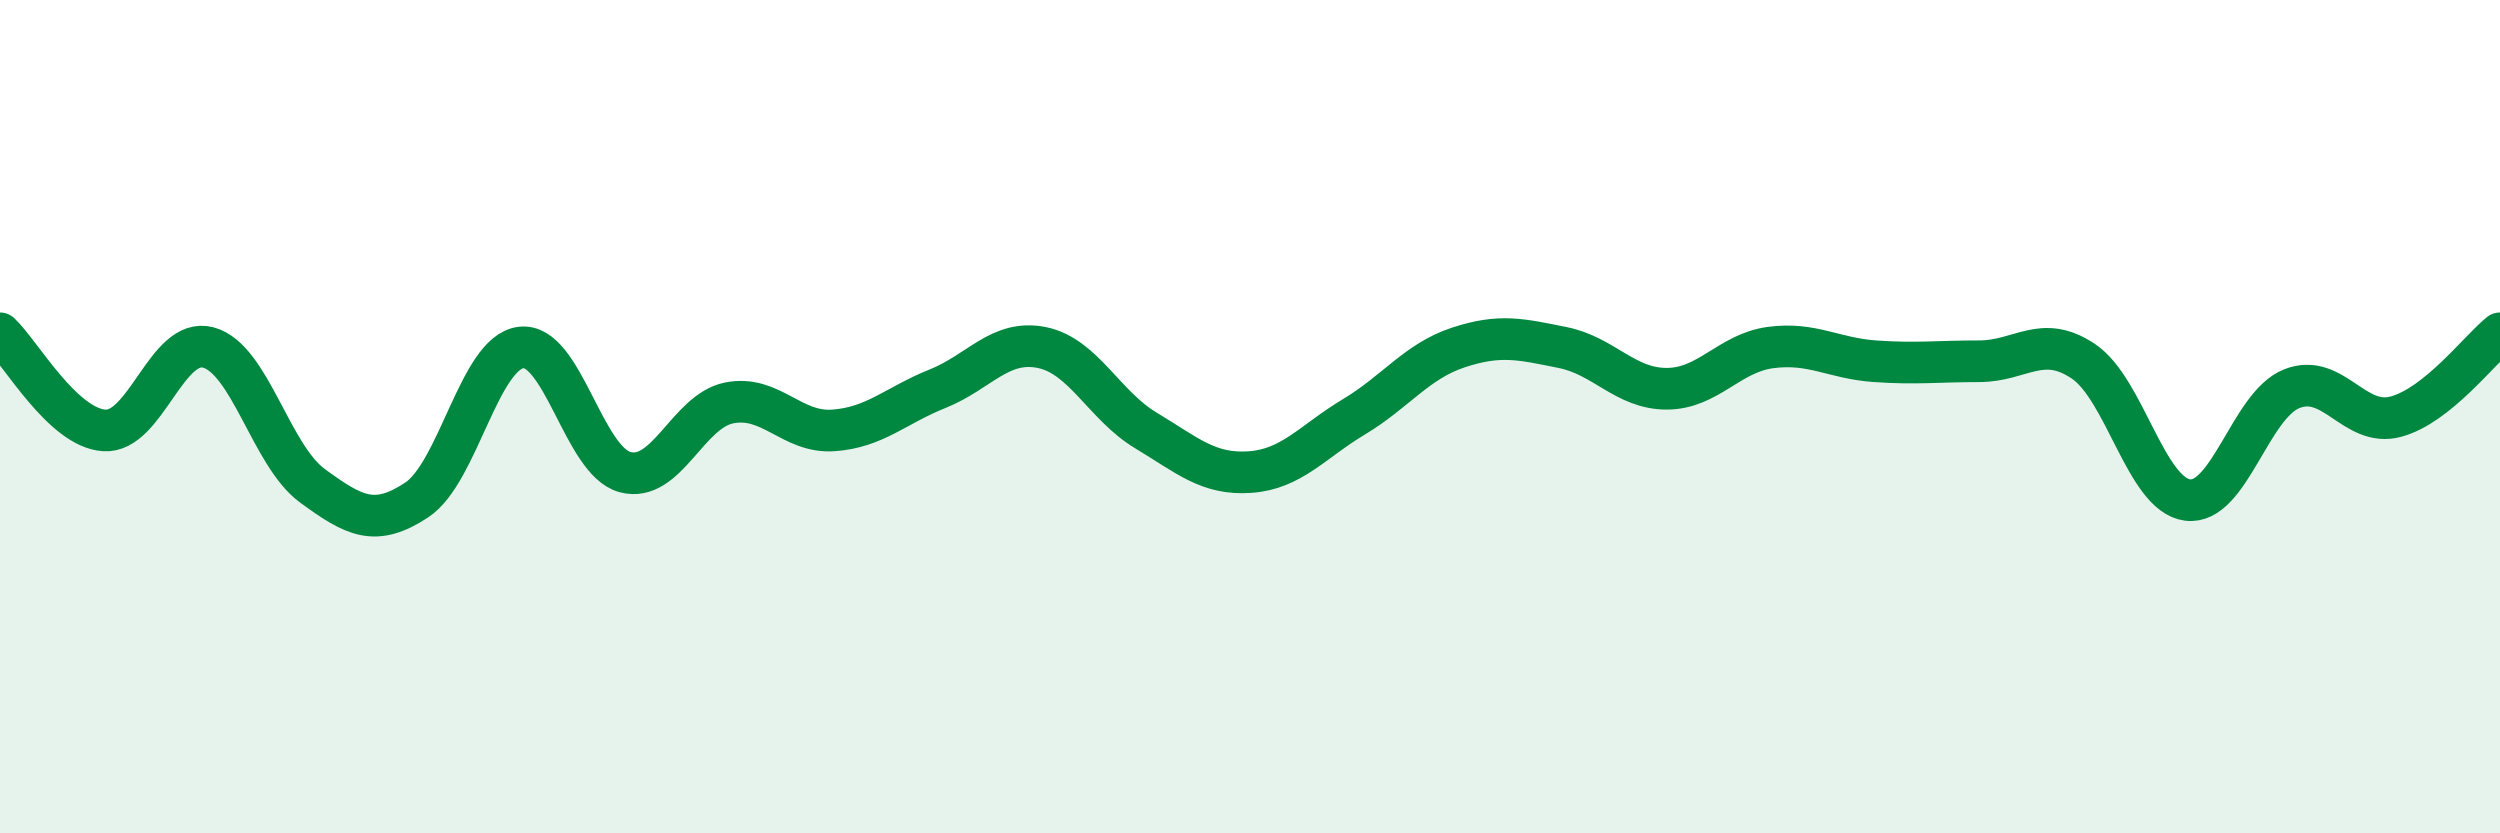
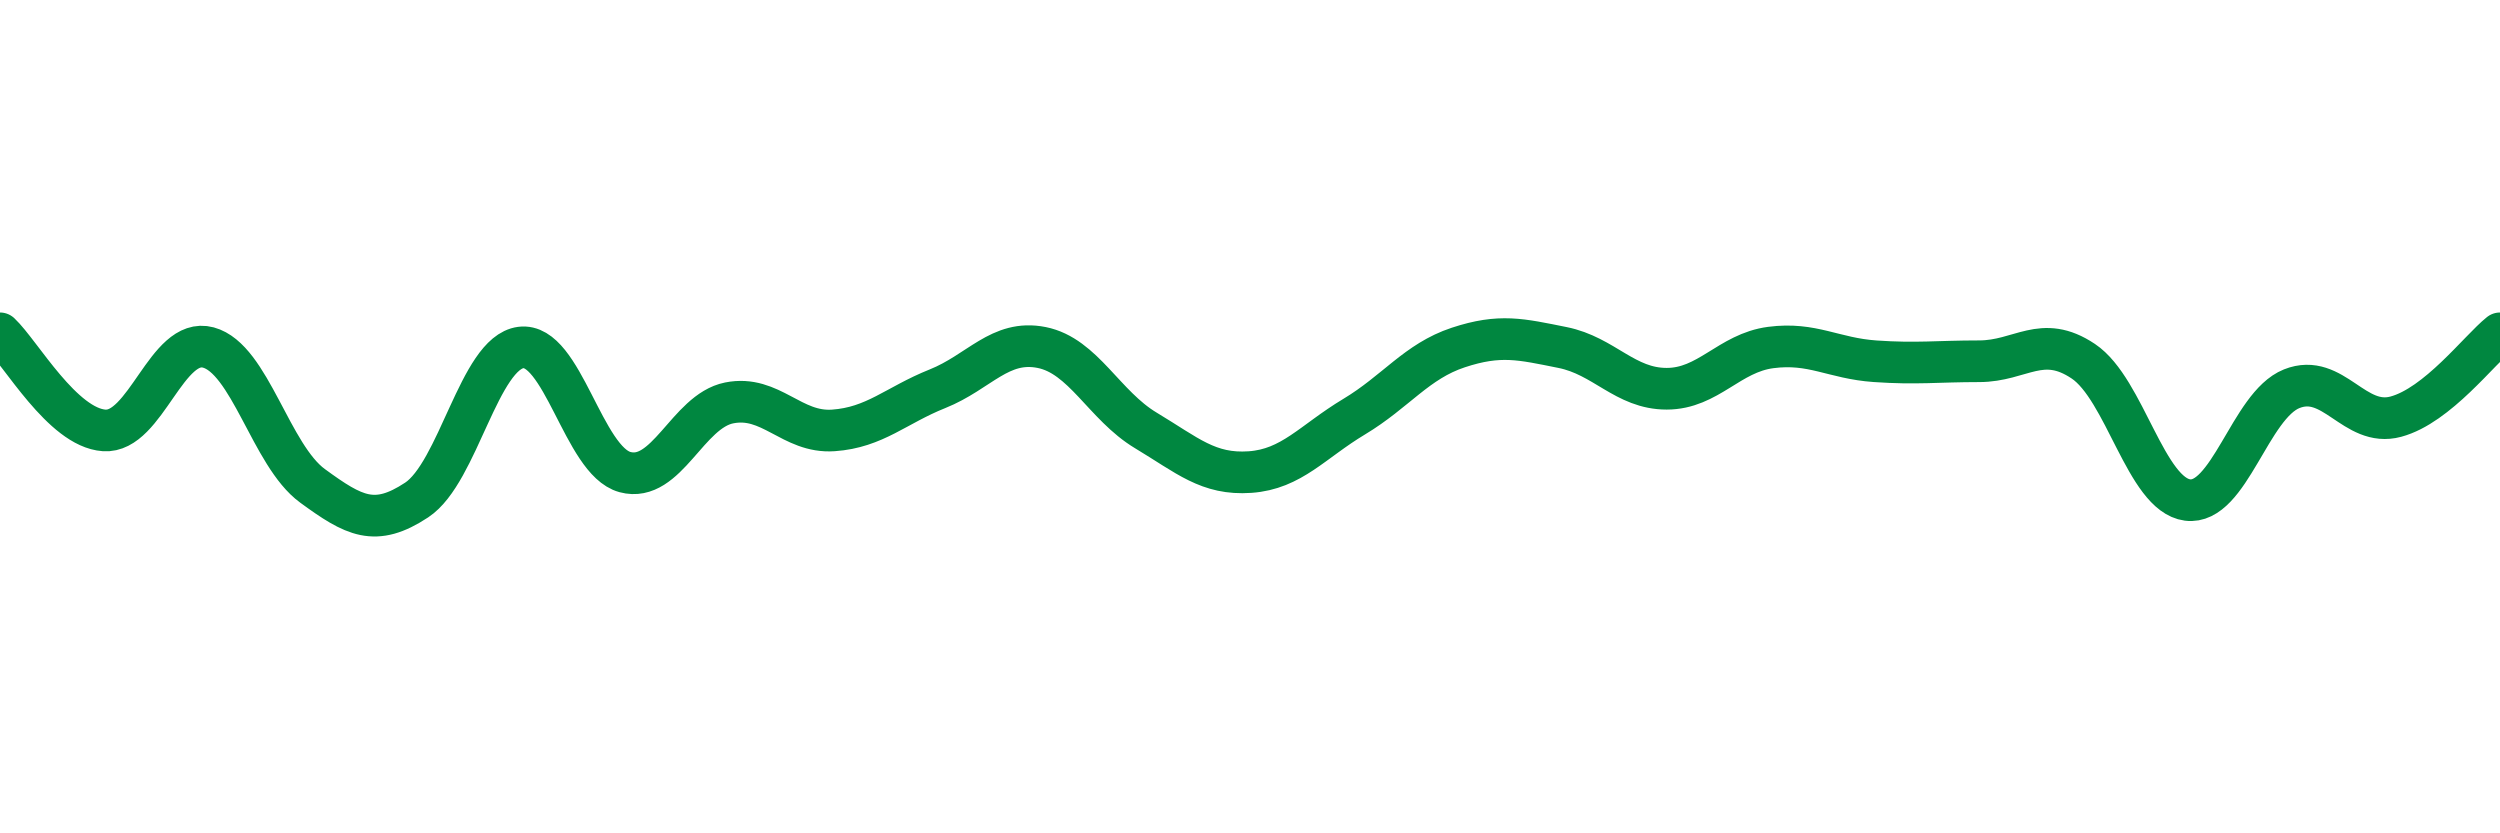
<svg xmlns="http://www.w3.org/2000/svg" width="60" height="20" viewBox="0 0 60 20">
-   <path d="M 0,8 C 0.5,8.47 1.5,10.26 2.5,10.33 C 3.5,10.4 4,8.07 5,8.34 C 6,8.61 6.5,10.93 7.5,11.66 C 8.5,12.39 9,12.66 10,12 C 11,11.34 11.5,8.47 12.5,8.34 C 13.5,8.21 14,11.06 15,11.33 C 16,11.6 16.5,9.87 17.5,9.67 C 18.5,9.47 19,10.4 20,10.33 C 21,10.26 21.5,9.73 22.5,9.33 C 23.5,8.93 24,8.14 25,8.34 C 26,8.54 26.5,9.73 27.5,10.33 C 28.5,10.93 29,11.4 30,11.33 C 31,11.26 31.5,10.6 32.5,10 C 33.5,9.4 34,8.67 35,8.34 C 36,8.01 36.5,8.14 37.5,8.34 C 38.5,8.54 39,9.33 40,9.33 C 41,9.33 41.5,8.47 42.5,8.34 C 43.5,8.21 44,8.6 45,8.67 C 46,8.74 46.5,8.67 47.5,8.67 C 48.5,8.67 49,8 50,8.67 C 51,9.34 51.5,11.87 52.5,12 C 53.5,12.13 54,9.73 55,9.33 C 56,8.93 56.5,10.27 57.5,10 C 58.5,9.73 59.5,8.4 60,8L60 20L0 20Z" fill="#008740" opacity="0.1" stroke-linecap="round" stroke-linejoin="round" />
  <path d="M 0,8 C 0.5,8.47 1.5,10.26 2.5,10.33 C 3.5,10.4 4,8.07 5,8.34 C 6,8.61 6.5,10.93 7.5,11.66 C 8.5,12.39 9,12.66 10,12 C 11,11.34 11.5,8.47 12.5,8.34 C 13.5,8.21 14,11.06 15,11.33 C 16,11.6 16.5,9.87 17.5,9.67 C 18.5,9.47 19,10.4 20,10.33 C 21,10.26 21.5,9.73 22.5,9.33 C 23.5,8.93 24,8.14 25,8.34 C 26,8.54 26.5,9.73 27.5,10.33 C 28.5,10.93 29,11.4 30,11.33 C 31,11.26 31.5,10.6 32.5,10 C 33.5,9.4 34,8.67 35,8.34 C 36,8.01 36.5,8.14 37.5,8.34 C 38.5,8.54 39,9.33 40,9.33 C 41,9.33 41.5,8.47 42.5,8.34 C 43.5,8.21 44,8.6 45,8.67 C 46,8.74 46.5,8.67 47.5,8.67 C 48.5,8.67 49,8 50,8.67 C 51,9.34 51.5,11.87 52.5,12 C 53.5,12.13 54,9.73 55,9.33 C 56,8.93 56.5,10.27 57.5,10 C 58.5,9.73 59.5,8.4 60,8" stroke="#008740" stroke-width="1" fill="none" stroke-linecap="round" stroke-linejoin="round" />
</svg>